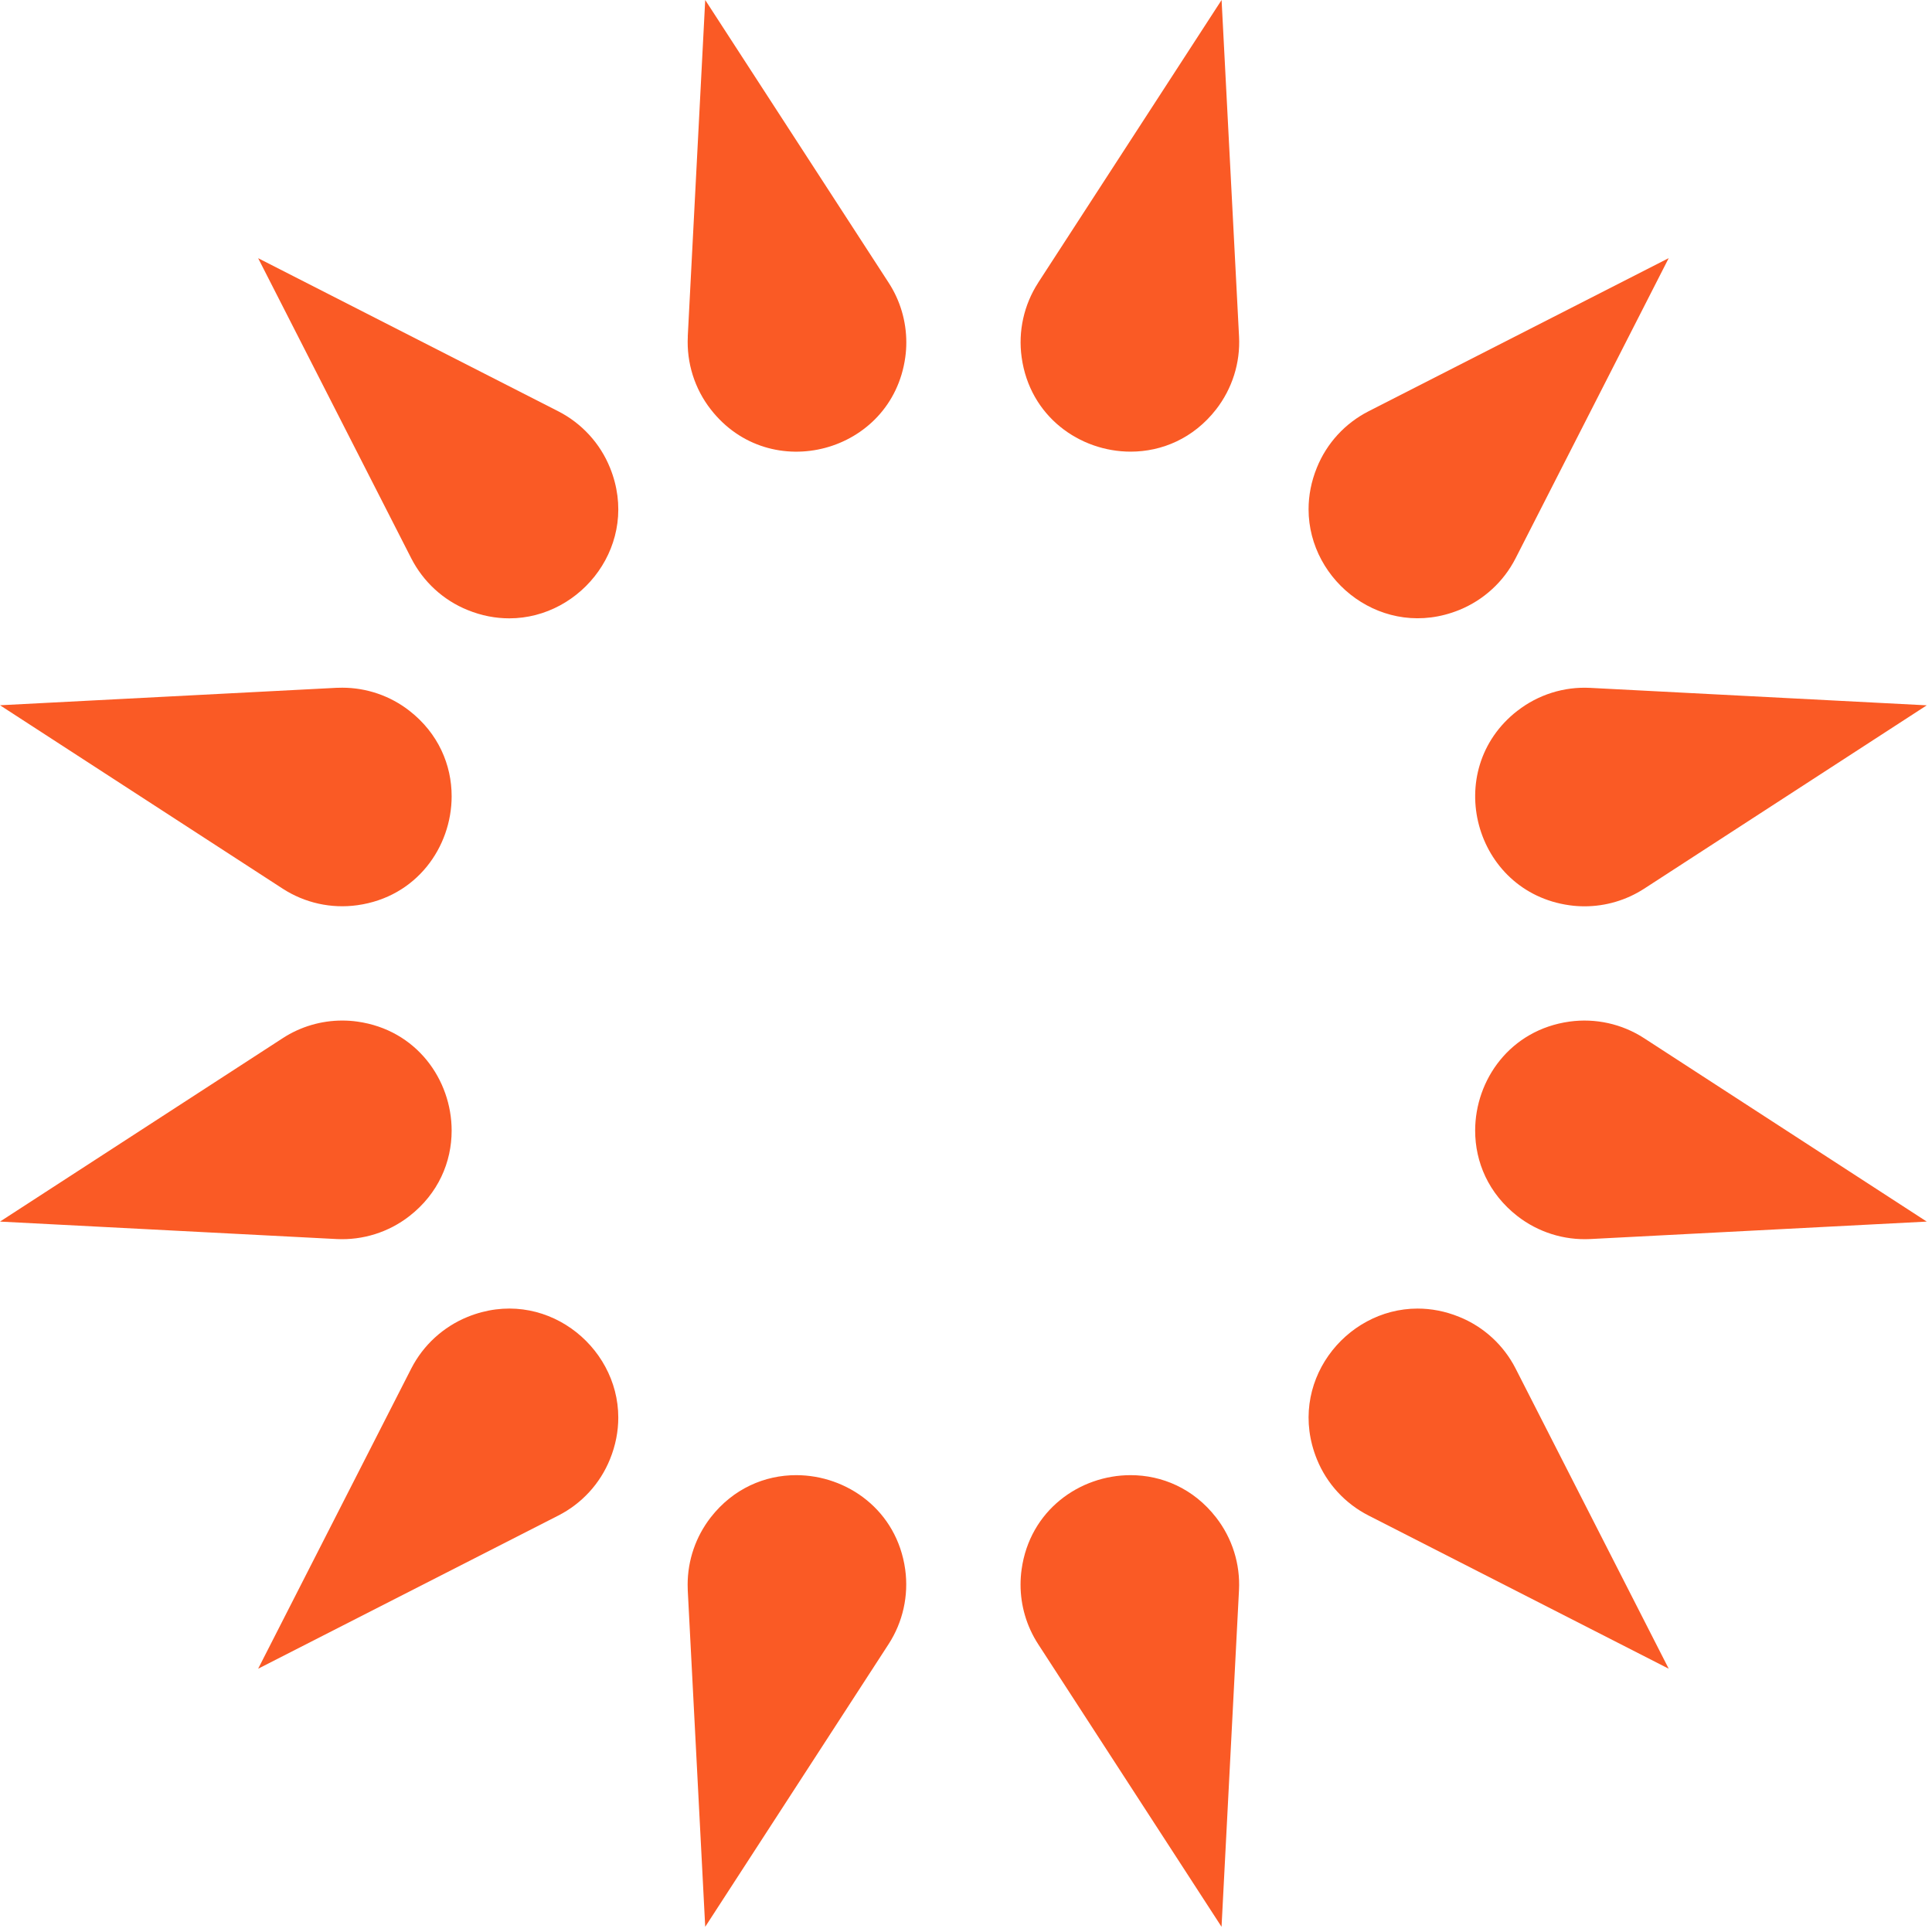
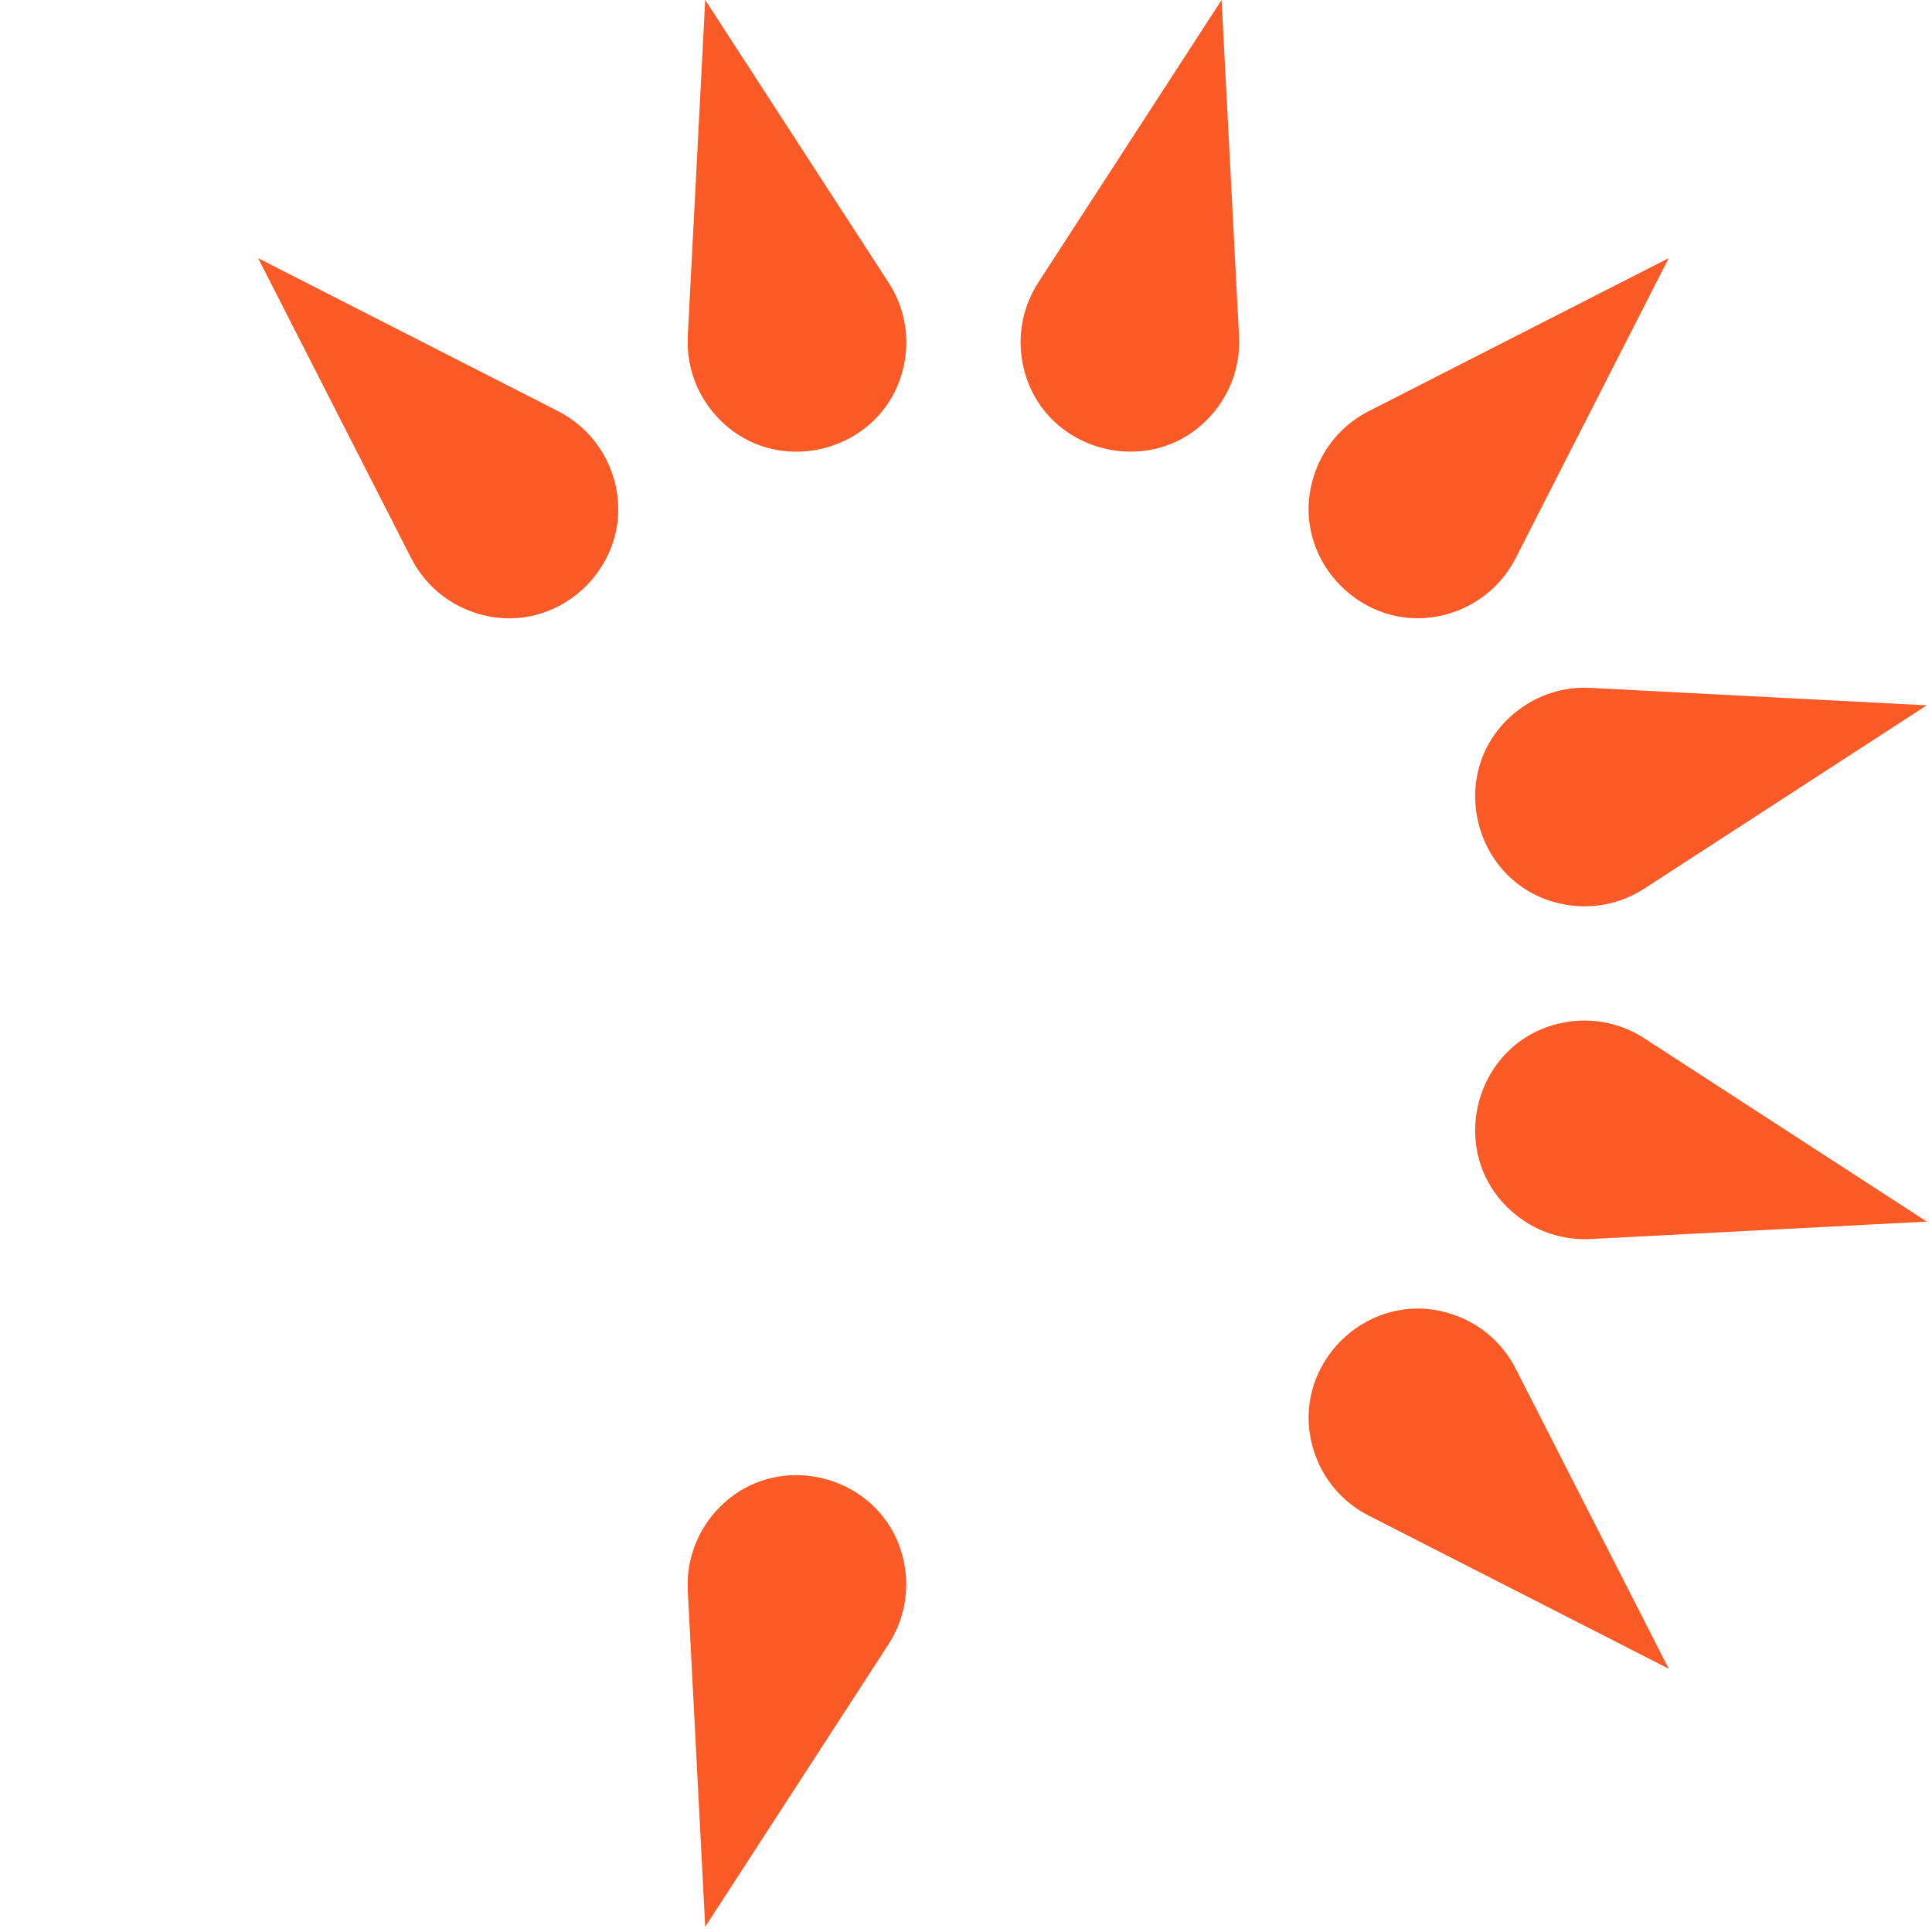
<svg xmlns="http://www.w3.org/2000/svg" width="171" height="171" viewBox="0 0 171 171" fill="none">
  <g clip-path="url(#clip0_889_4477)">
-     <path d="M25.026 91.887L0 108.122L29.786 109.667C32.11 109.784 34.4 109.068 36.237 107.635C38.805 105.637 39.975 102.836 39.975 100.073C39.975 95.57 36.871 91.151 31.623 90.42C31.18 90.357 30.736 90.328 30.293 90.328C28.436 90.328 26.599 90.864 25.026 91.887Z" fill="#FA5A25" />
-     <path d="M0 62.422L25.026 78.658C26.975 79.92 29.318 80.441 31.623 80.12C36.871 79.394 39.975 74.974 39.975 70.472C39.975 67.704 38.8 64.907 36.237 62.91C34.537 61.584 32.442 60.868 30.293 60.868C30.122 60.868 29.957 60.868 29.786 60.878L0 62.422Z" fill="#FA5A25" />
-     <path d="M36.403 121.122L22.848 147.697L49.422 134.137C51.493 133.08 53.116 131.316 53.988 129.157C54.495 127.915 54.724 126.667 54.724 125.469C54.724 119.027 48.068 113.843 41.388 116.557C40.311 116.995 39.331 117.619 38.484 118.394C37.641 119.164 36.934 120.089 36.403 121.122Z" fill="#FA5A25" />
    <path d="M22.848 22.852L36.403 49.422C37.465 51.493 39.229 53.121 41.388 53.993C42.63 54.5 43.873 54.729 45.076 54.729C51.518 54.729 56.702 48.073 53.988 41.392C53.55 40.311 52.926 39.331 52.151 38.488C51.376 37.645 50.46 36.939 49.422 36.408L22.848 22.852Z" fill="#FA5A25" />
    <path d="M60.878 29.791C60.761 32.115 61.477 34.4 62.91 36.237C68.162 42.986 78.945 40.096 80.125 31.628C80.188 31.189 80.217 30.741 80.217 30.302C80.217 28.441 79.681 26.604 78.658 25.03L62.418 0L60.873 29.791H60.878Z" fill="#FA5A25" />
    <path d="M60.863 140.262C60.863 140.428 60.863 140.593 60.873 140.754L62.418 170.54L78.653 145.514C79.915 143.565 80.436 141.222 80.12 138.917C79.389 133.669 74.974 130.565 70.467 130.565C67.7 130.565 64.903 131.74 62.905 134.303C61.58 136.008 60.863 138.103 60.863 140.257V140.262Z" fill="#FA5A25" />
    <path d="M91.887 25.026C90.625 26.979 90.103 29.323 90.425 31.623C91.151 36.871 95.571 39.975 100.073 39.975C102.84 39.975 105.637 38.8 107.635 36.237C109.063 34.4 109.789 32.11 109.667 29.786L108.122 0L91.887 25.021V25.026Z" fill="#FA5A25" />
-     <path d="M90.42 138.922C90.357 139.365 90.328 139.814 90.328 140.257C90.328 142.113 90.864 143.941 91.882 145.514L108.118 170.54L109.662 140.754C109.784 138.43 109.063 136.14 107.63 134.303C105.633 131.735 102.831 130.565 100.068 130.565C95.566 130.565 91.146 133.669 90.42 138.917V138.922Z" fill="#FA5A25" />
    <path d="M116.557 41.388C116.05 42.63 115.821 43.873 115.821 45.076C115.821 51.513 122.477 56.697 129.157 53.988C130.234 53.55 131.218 52.926 132.061 52.151C132.909 51.376 133.611 50.455 134.142 49.417L147.697 22.847L121.127 36.403C119.056 37.46 117.429 39.229 116.557 41.388Z" fill="#FA5A25" />
    <path d="M125.469 115.821C119.027 115.821 113.848 122.477 116.557 129.157C116.995 130.239 117.619 131.218 118.394 132.061C119.168 132.904 120.094 133.611 121.127 134.137L147.697 147.697L134.142 121.122C133.085 119.052 131.316 117.429 129.157 116.557C127.915 116.05 126.667 115.821 125.469 115.821Z" fill="#FA5A25" />
    <path d="M134.303 62.91C127.559 68.162 130.449 78.945 138.917 80.125C139.36 80.188 139.809 80.217 140.252 80.217C142.109 80.217 143.936 79.681 145.514 78.663L170.535 62.428L140.749 60.883C138.425 60.761 136.14 61.482 134.303 62.915V62.91Z" fill="#FA5A25" />
    <path d="M130.565 100.073C130.565 102.84 131.74 105.637 134.303 107.635C136.14 109.063 138.425 109.784 140.749 109.667L170.535 108.122L145.514 91.887C143.561 90.62 141.217 90.103 138.917 90.42C133.669 91.151 130.565 95.566 130.565 100.073Z" fill="#FA5A25" />
  </g>
  <defs>
    <clipPath id="clip0_889_4477">
      <rect width="170.54" height="170.545" fill="white" />
    </clipPath>
  </defs>
</svg>